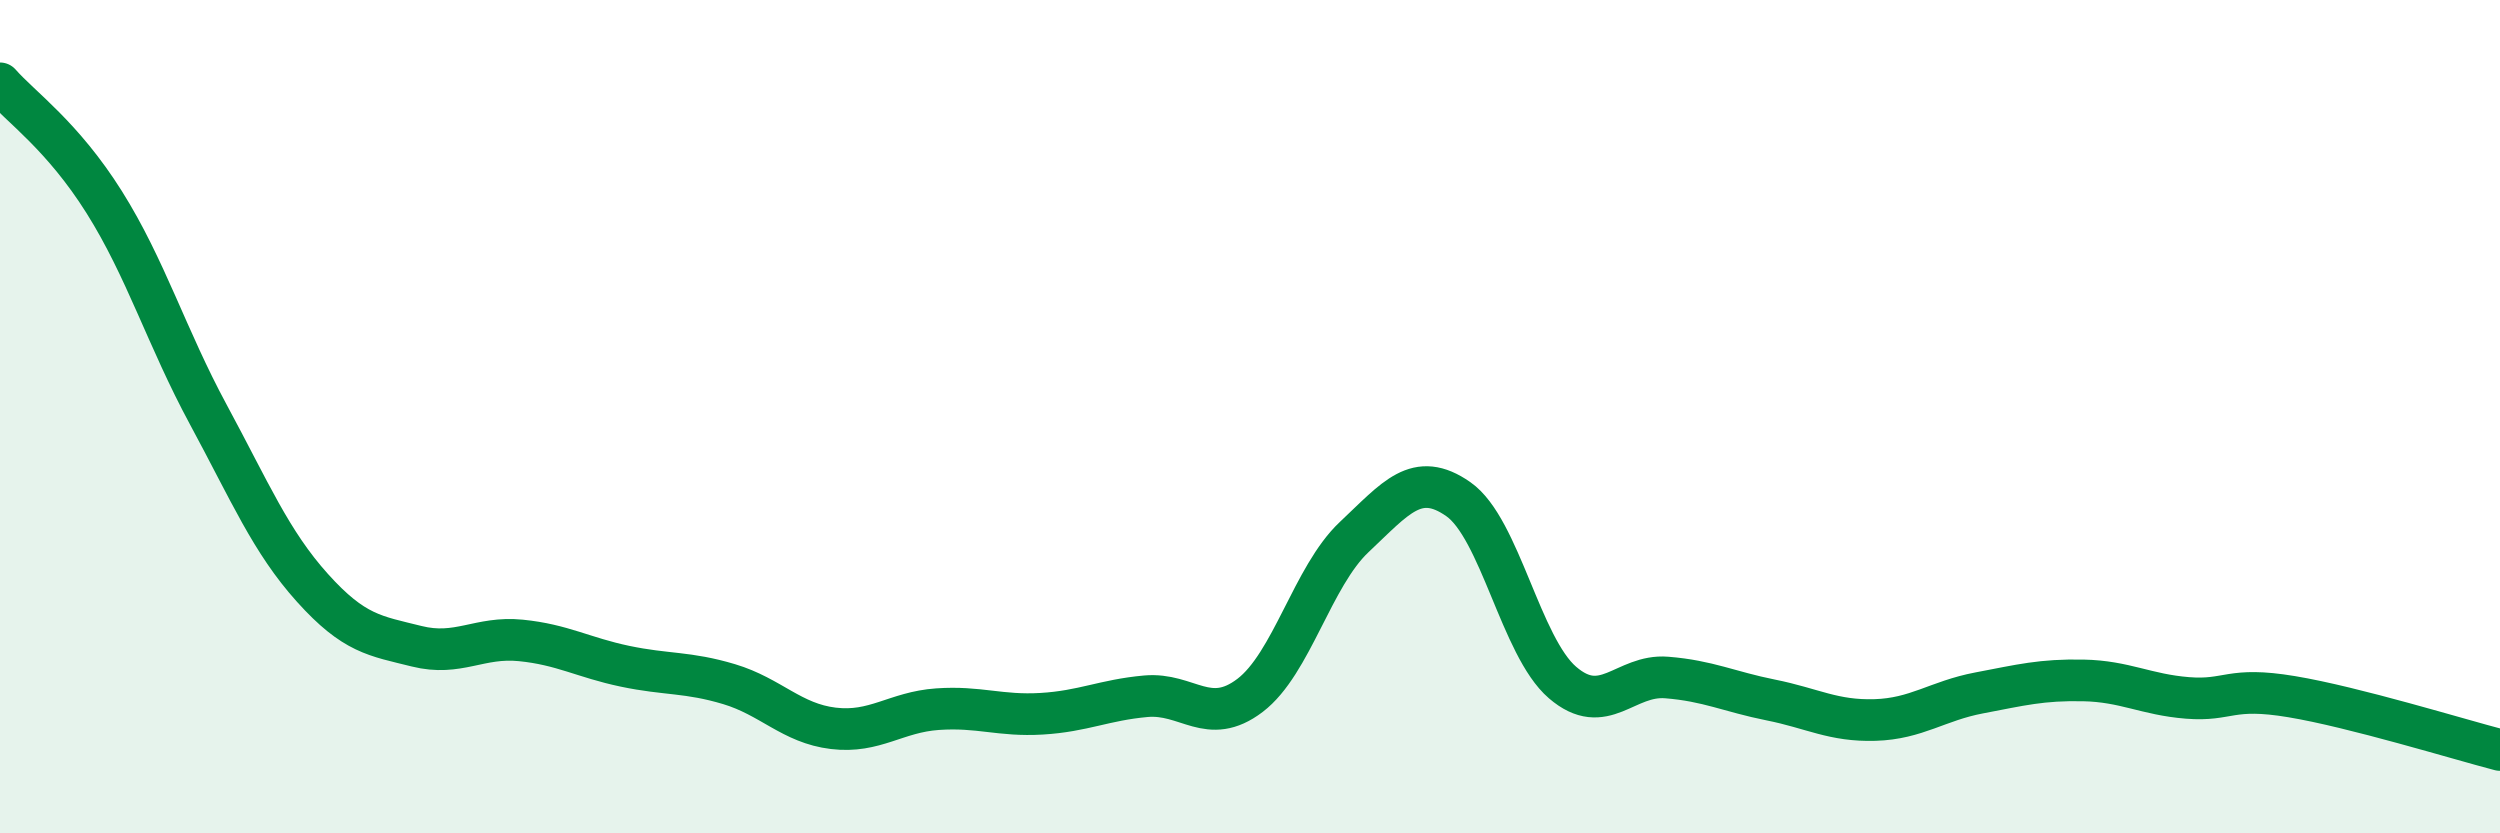
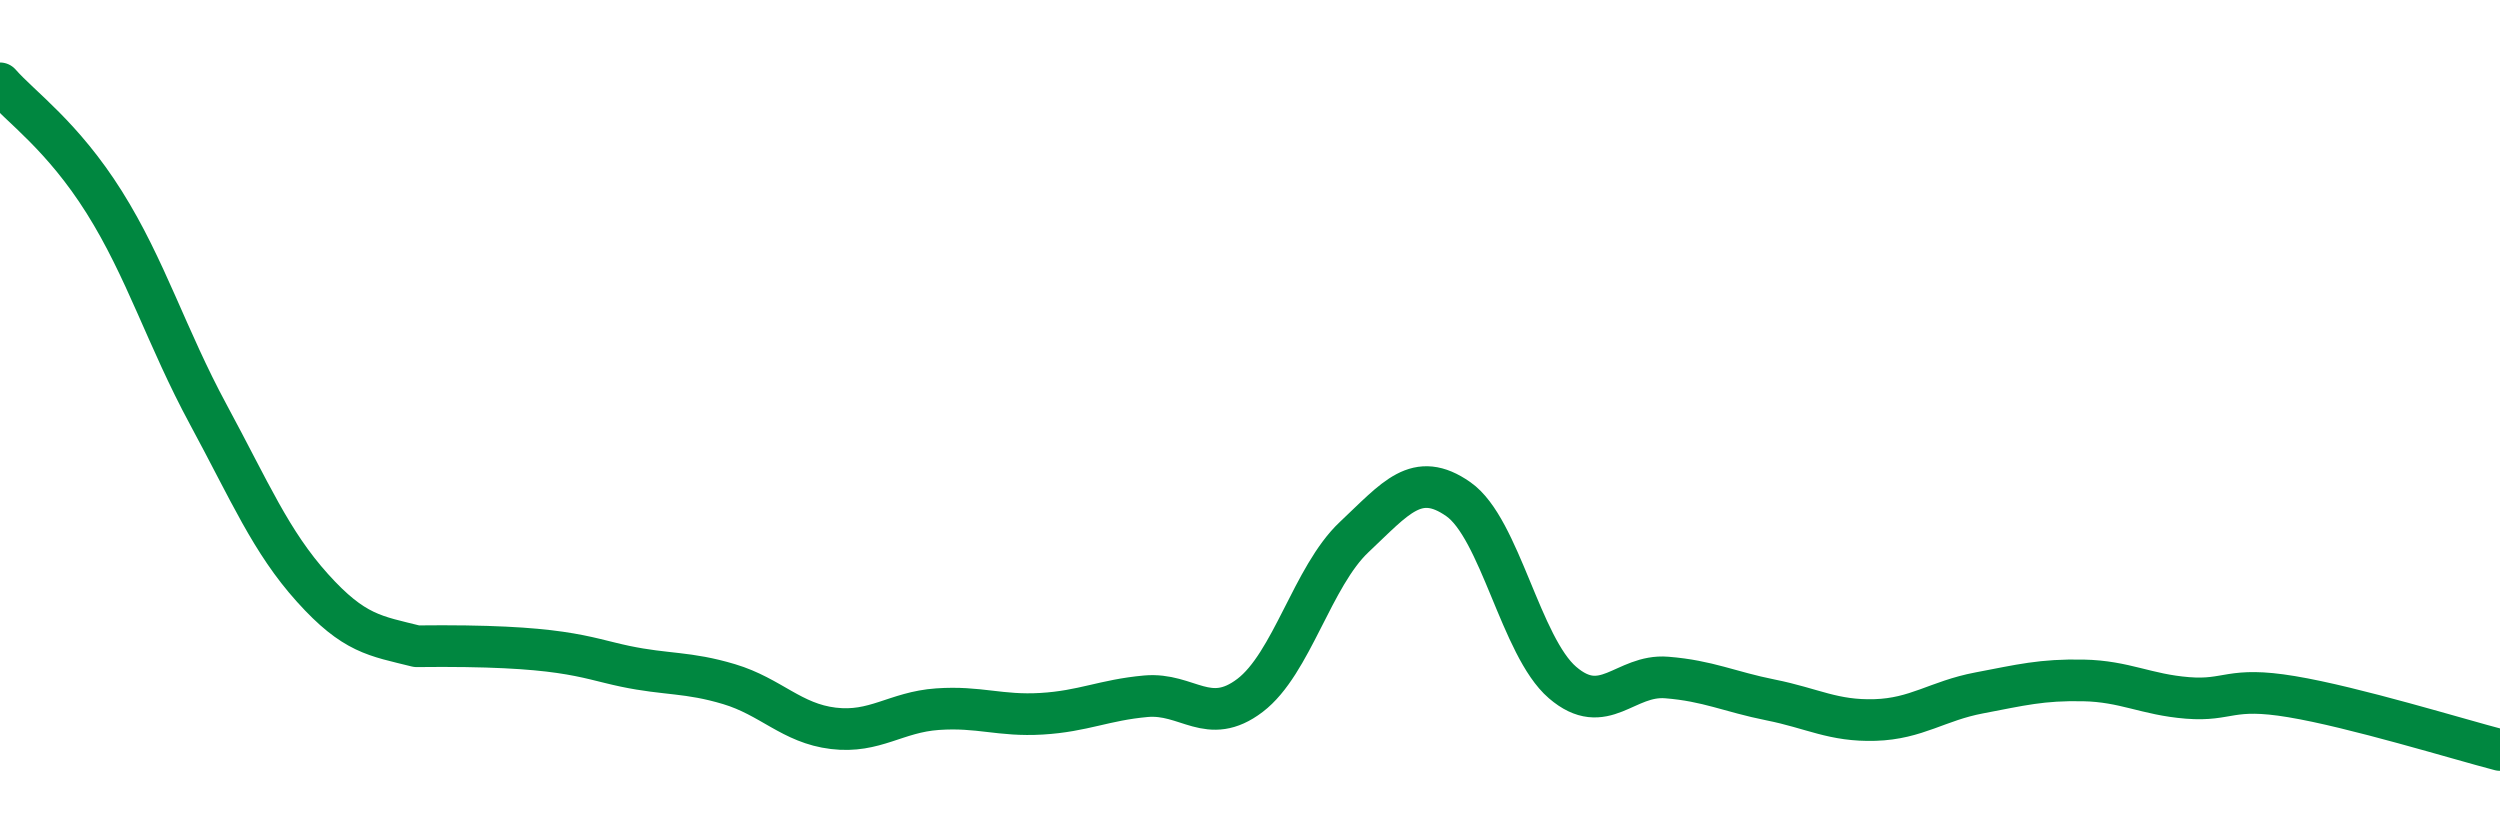
<svg xmlns="http://www.w3.org/2000/svg" width="60" height="20" viewBox="0 0 60 20">
-   <path d="M 0,2 C 0.5,2.57 1.5,3.26 2.5,4.85 C 3.5,6.44 4,8.1 5,9.95 C 6,11.8 6.5,13 7.5,14.11 C 8.5,15.22 9,15.26 10,15.51 C 11,15.76 11.5,15.27 12.5,15.37 C 13.5,15.47 14,15.78 15,15.99 C 16,16.2 16.5,16.12 17.5,16.42 C 18.5,16.72 19,17.36 20,17.48 C 21,17.6 21.5,17.09 22.5,17.02 C 23.5,16.95 24,17.19 25,17.13 C 26,17.07 26.5,16.8 27.5,16.71 C 28.5,16.62 29,17.45 30,16.69 C 31,15.93 31.5,13.83 32.5,12.89 C 33.5,11.95 34,11.28 35,11.98 C 36,12.68 36.5,15.52 37.5,16.38 C 38.5,17.24 39,16.18 40,16.26 C 41,16.34 41.5,16.6 42.5,16.8 C 43.5,17 44,17.31 45,17.28 C 46,17.25 46.5,16.82 47.5,16.63 C 48.5,16.44 49,16.31 50,16.33 C 51,16.35 51.5,16.67 52.5,16.75 C 53.5,16.83 53.5,16.47 55,16.72 C 56.5,16.97 59,17.74 60,18L60 20L0 20Z" fill="#008740" opacity="0.1" stroke-linecap="round" stroke-linejoin="round" />
-   <path d="M 0,2 C 0.5,2.57 1.5,3.26 2.5,4.85 C 3.5,6.44 4,8.1 5,9.95 C 6,11.8 6.5,13 7.5,14.11 C 8.5,15.22 9,15.26 10,15.51 C 11,15.76 11.5,15.27 12.5,15.37 C 13.5,15.47 14,15.78 15,15.99 C 16,16.2 16.5,16.12 17.5,16.42 C 18.5,16.72 19,17.36 20,17.48 C 21,17.6 21.5,17.09 22.5,17.02 C 23.5,16.95 24,17.19 25,17.13 C 26,17.07 26.5,16.8 27.5,16.71 C 28.5,16.62 29,17.45 30,16.69 C 31,15.93 31.5,13.83 32.5,12.89 C 33.5,11.95 34,11.28 35,11.98 C 36,12.68 36.5,15.52 37.5,16.38 C 38.5,17.24 39,16.18 40,16.26 C 41,16.34 41.5,16.6 42.5,16.8 C 43.5,17 44,17.31 45,17.28 C 46,17.25 46.5,16.82 47.5,16.63 C 48.5,16.44 49,16.31 50,16.33 C 51,16.35 51.5,16.67 52.5,16.75 C 53.5,16.83 53.5,16.47 55,16.72 C 56.5,16.97 59,17.74 60,18" stroke="#008740" stroke-width="1" fill="none" stroke-linecap="round" stroke-linejoin="round" />
+   <path d="M 0,2 C 0.5,2.57 1.5,3.26 2.5,4.85 C 3.5,6.44 4,8.1 5,9.95 C 6,11.8 6.5,13 7.5,14.11 C 8.5,15.22 9,15.26 10,15.51 C 13.5,15.47 14,15.78 15,15.99 C 16,16.2 16.5,16.12 17.5,16.42 C 18.5,16.72 19,17.36 20,17.48 C 21,17.6 21.5,17.09 22.5,17.02 C 23.5,16.95 24,17.19 25,17.13 C 26,17.07 26.5,16.8 27.5,16.71 C 28.5,16.62 29,17.45 30,16.69 C 31,15.93 31.5,13.83 32.5,12.89 C 33.5,11.95 34,11.28 35,11.98 C 36,12.68 36.5,15.52 37.5,16.38 C 38.5,17.24 39,16.18 40,16.26 C 41,16.34 41.5,16.6 42.5,16.8 C 43.5,17 44,17.31 45,17.28 C 46,17.25 46.5,16.82 47.5,16.63 C 48.5,16.44 49,16.31 50,16.33 C 51,16.35 51.5,16.67 52.5,16.75 C 53.5,16.83 53.5,16.47 55,16.72 C 56.5,16.97 59,17.74 60,18" stroke="#008740" stroke-width="1" fill="none" stroke-linecap="round" stroke-linejoin="round" />
</svg>